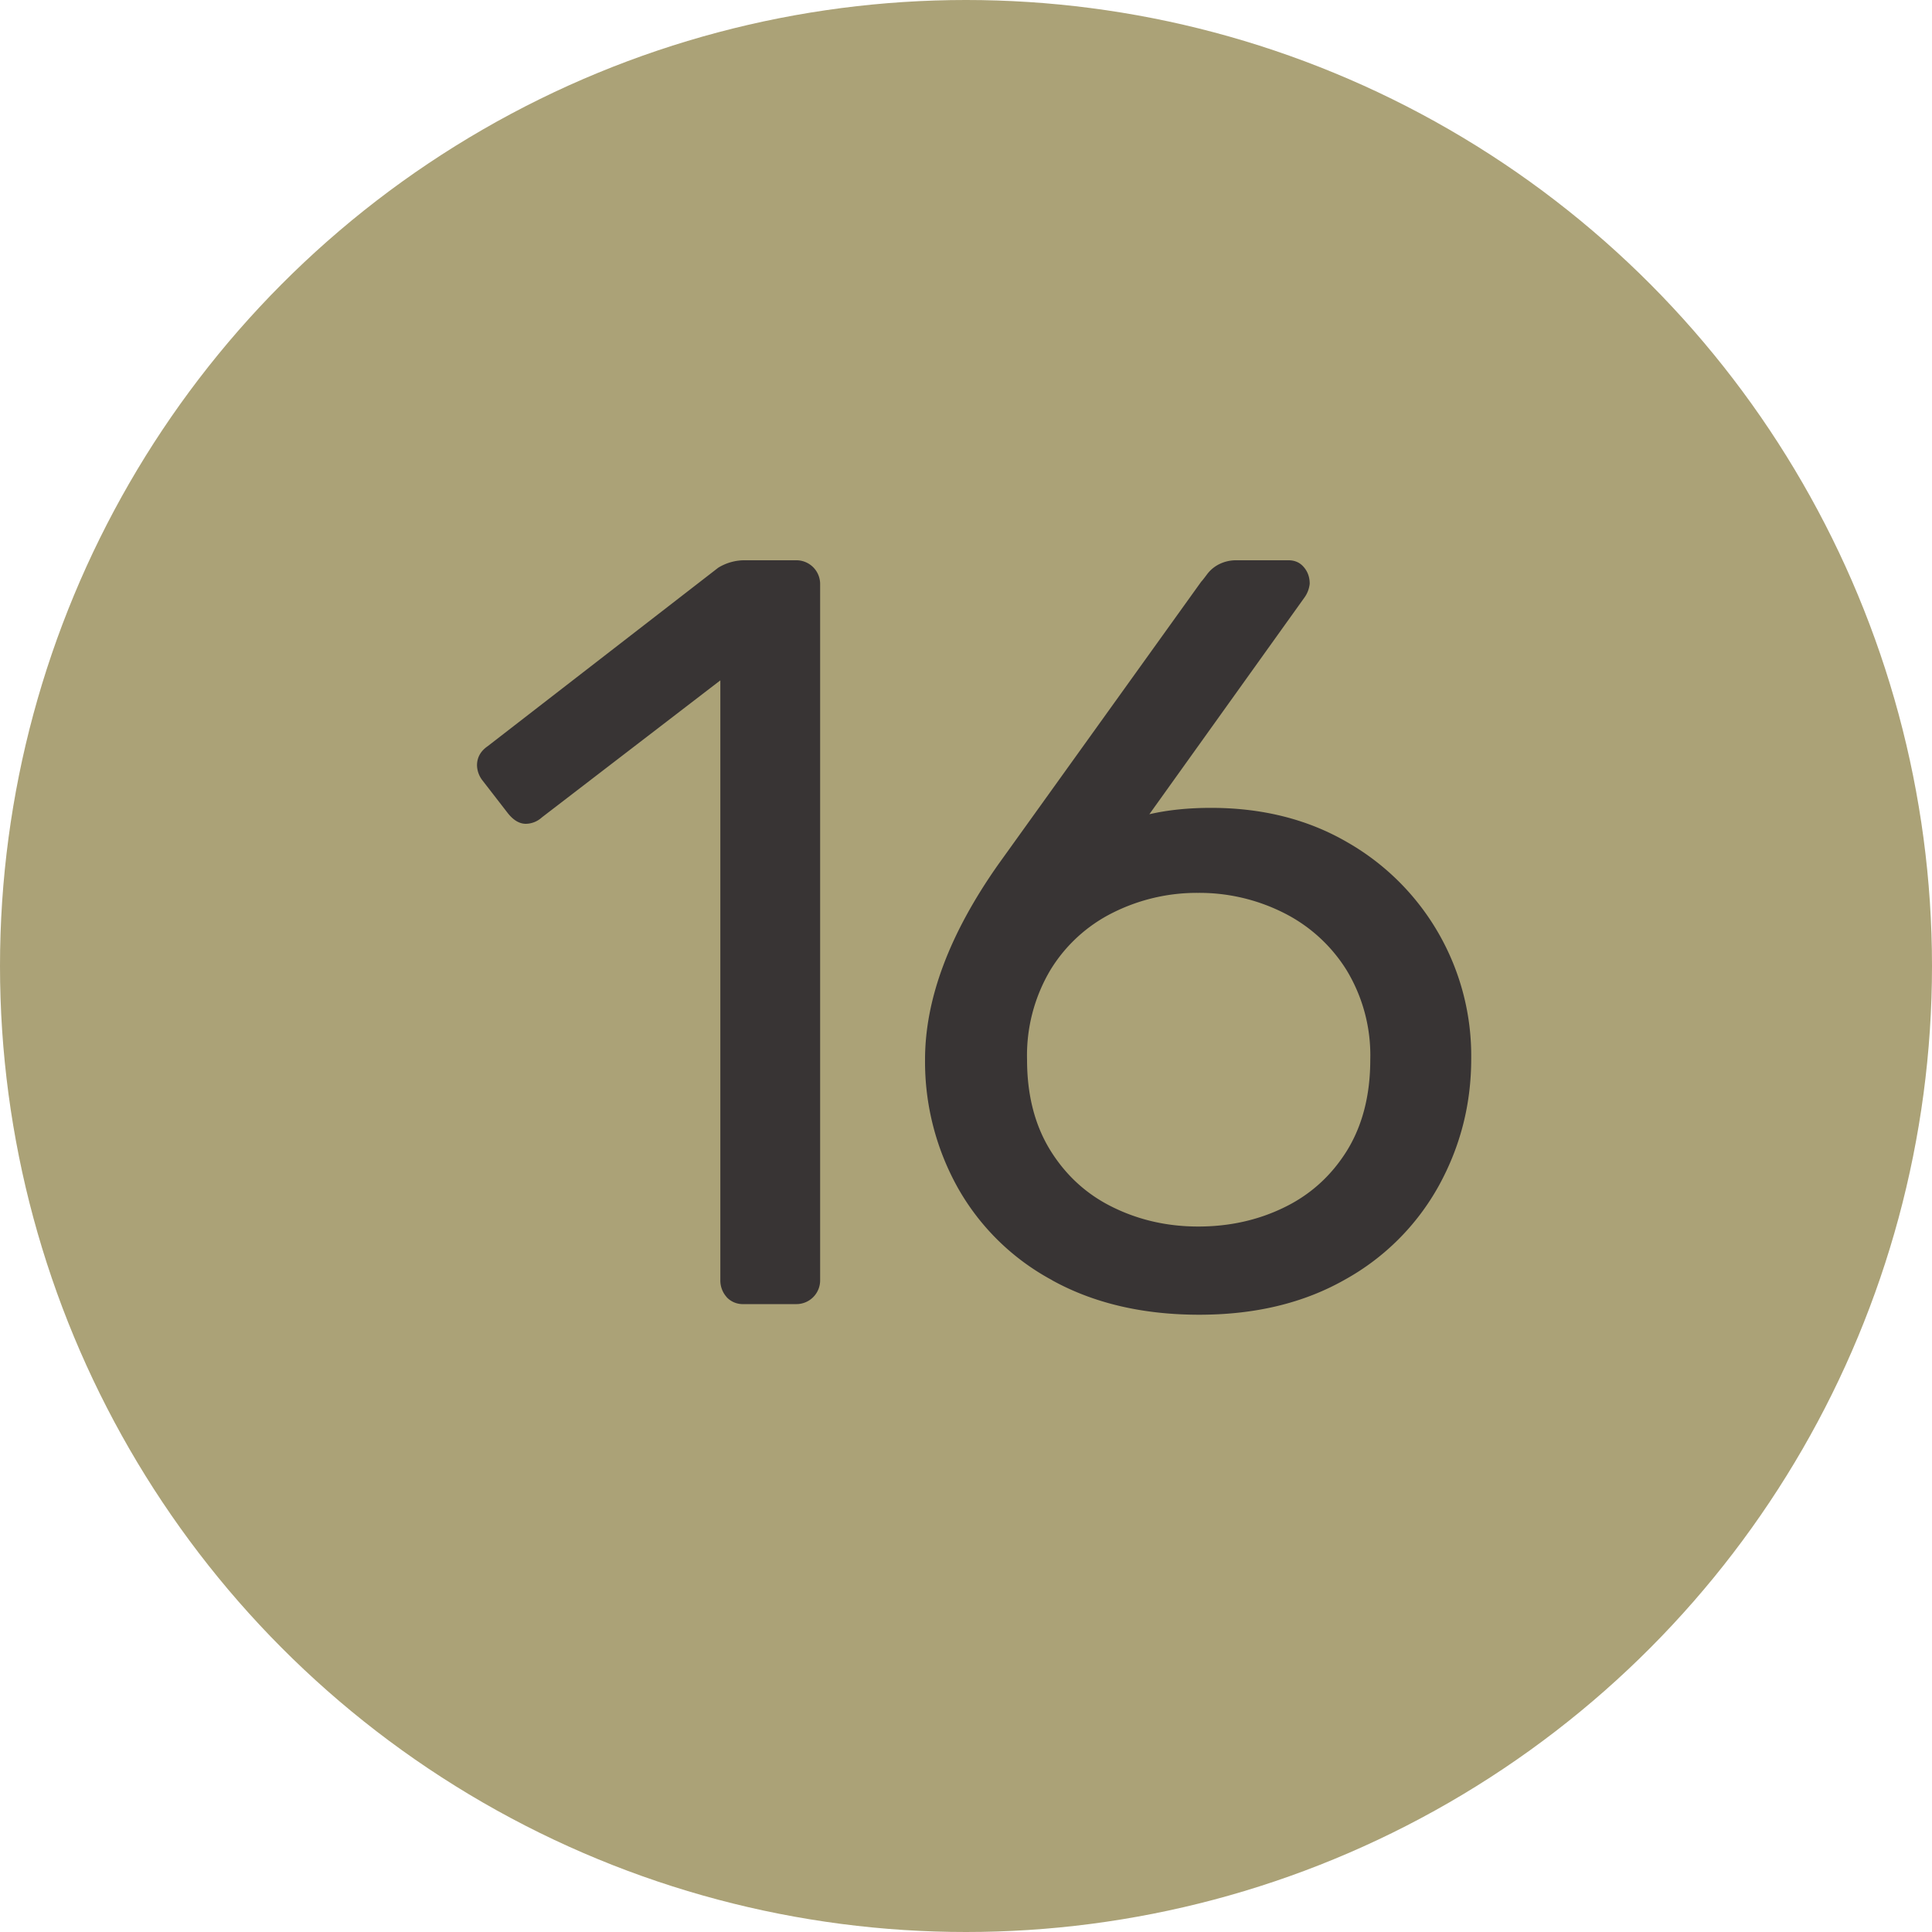
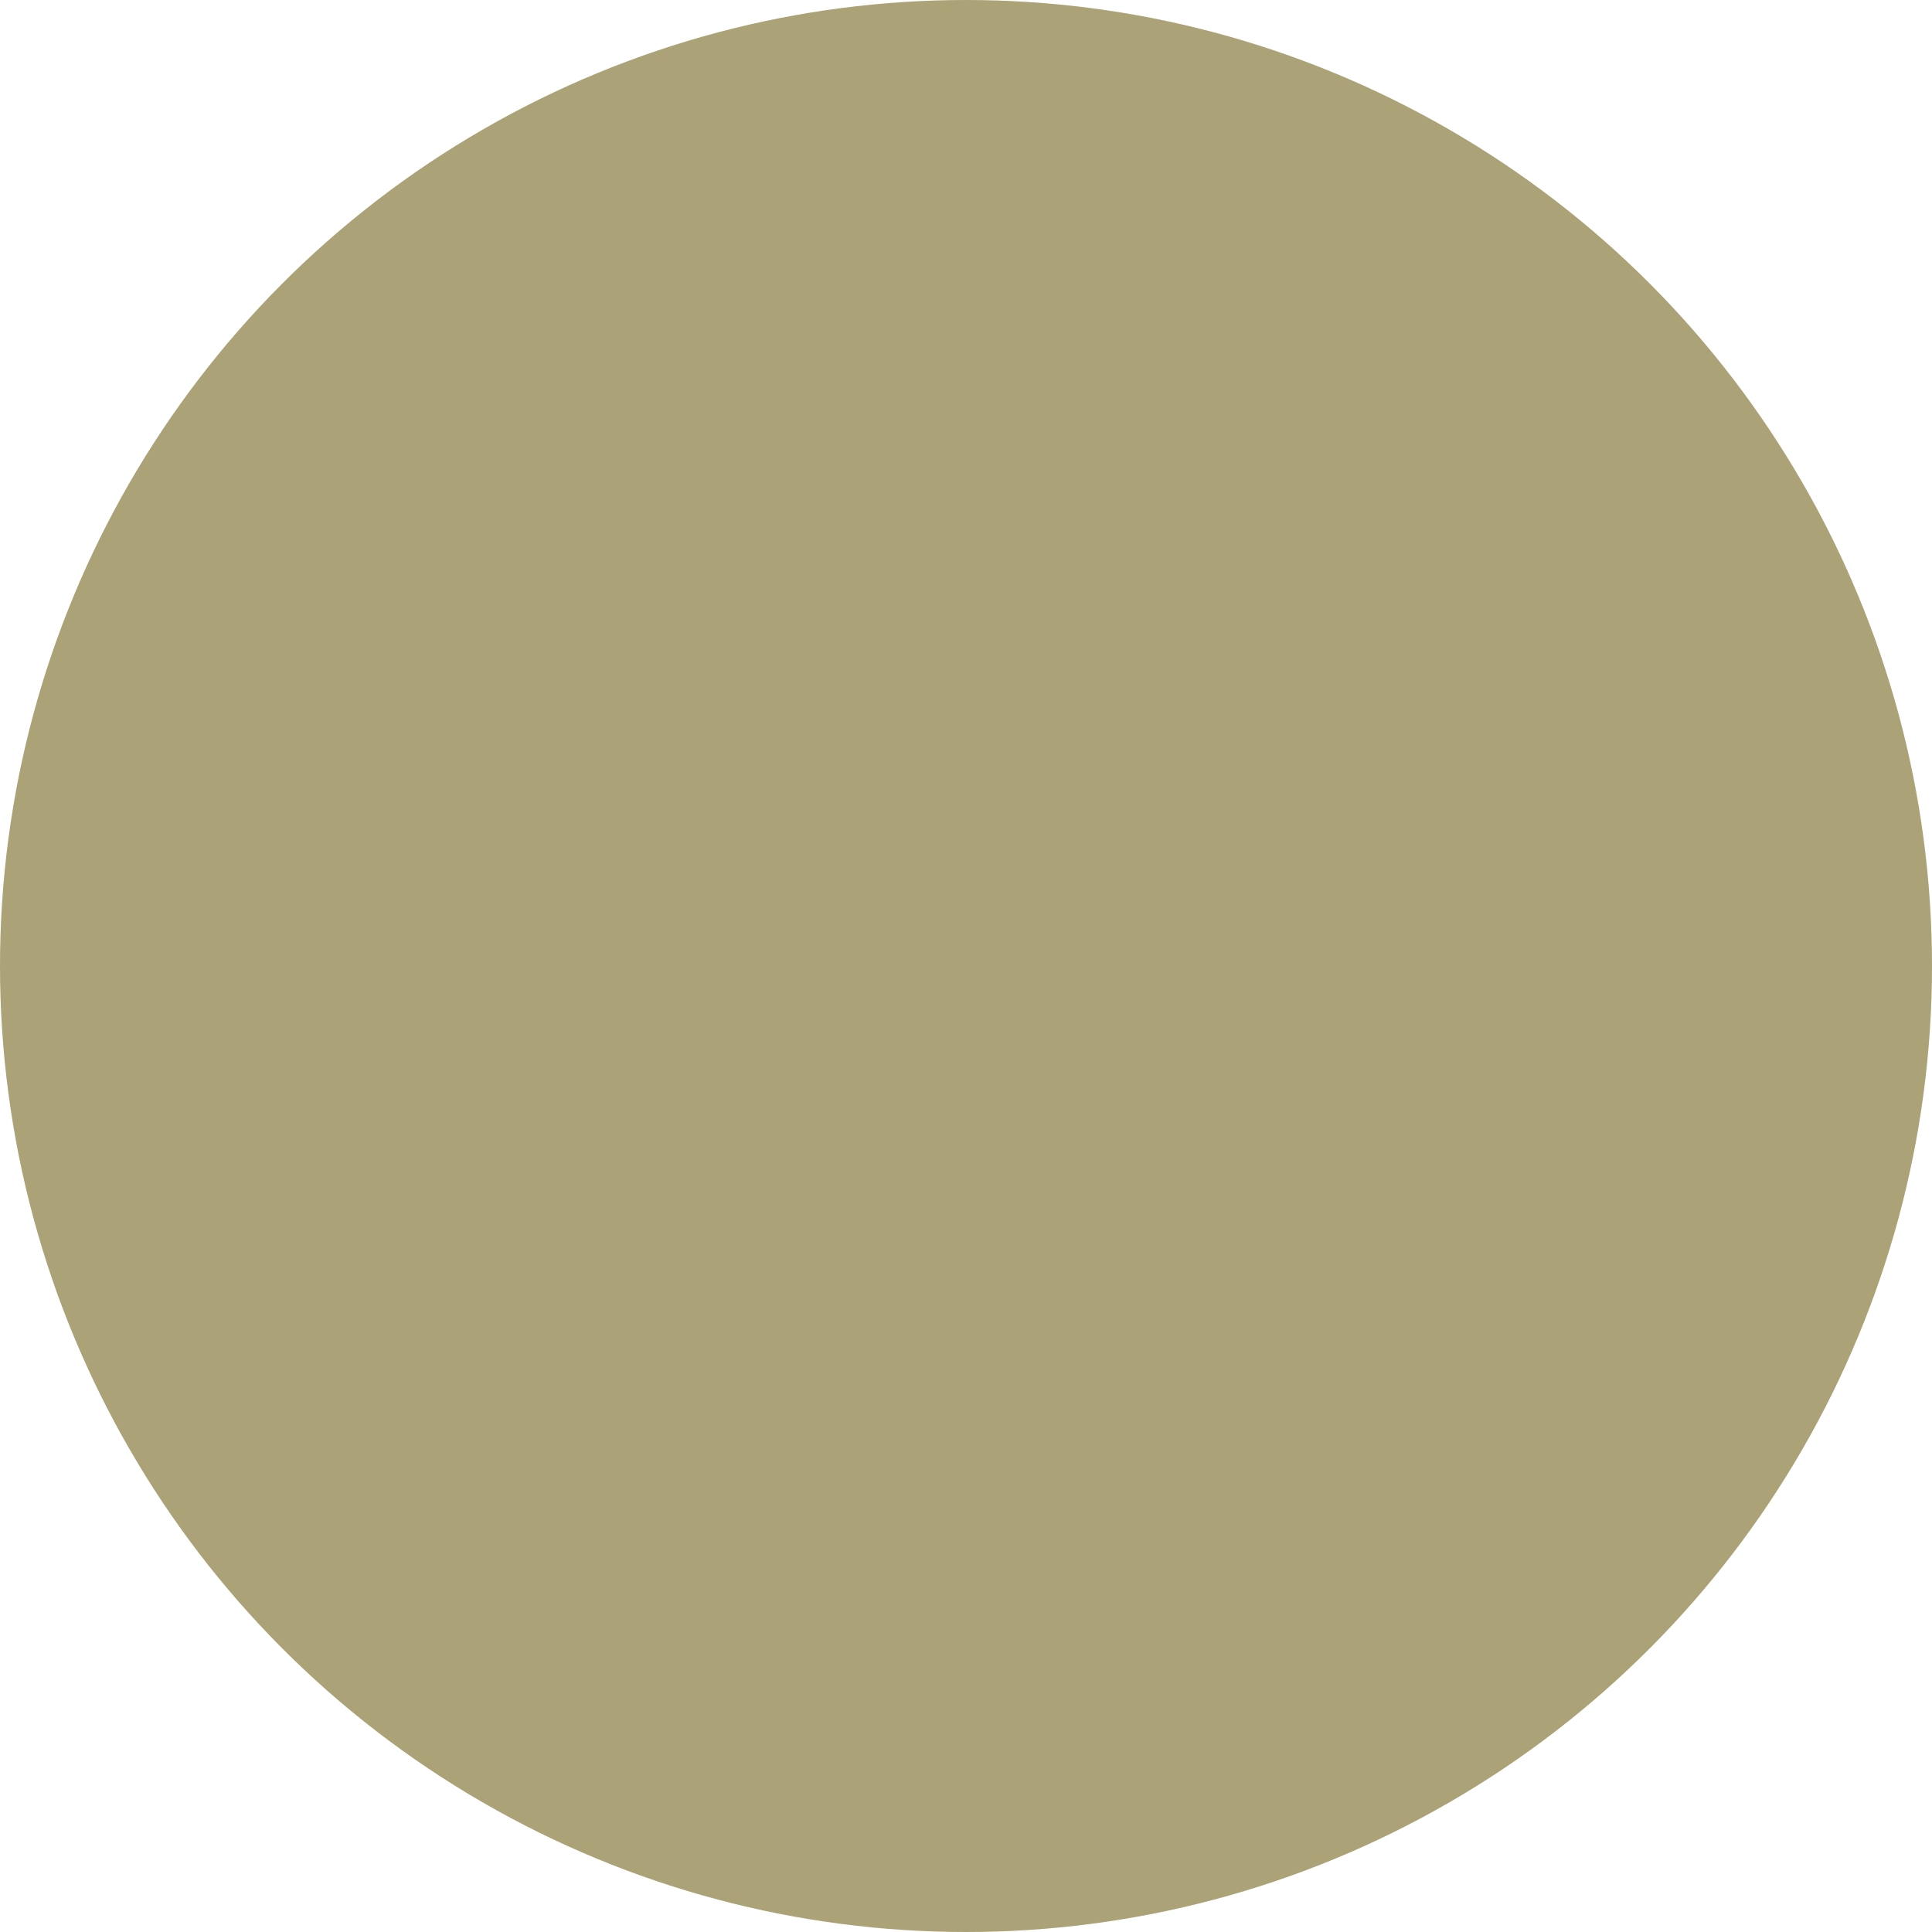
<svg xmlns="http://www.w3.org/2000/svg" width="20" height="20" viewBox="0 0 20 20">
  <title>green-16</title>
  <g fill="none" fill-rule="evenodd">
    <circle fill="#ABA277" cx="10" cy="10" r="10" />
-     <path d="M7.523 13.428a.257.257 0 0 1-.066-.181V7.043L5.609 8.462a.25.25 0 0 1-.165.066c-.067 0-.129-.037-.187-.11l-.264-.341a.264.264 0 0 1-.055-.154c0-.08.036-.147.11-.198l2.387-1.848A.521.521 0 0 1 7.72 5.8h.517a.246.246 0 0 1 .253.253v7.194a.246.246 0 0 1-.253.253h-.54a.228.228 0 0 1-.175-.072zm3.368-.176a2.45 2.45 0 0 1-.979-.962 2.677 2.677 0 0 1-.336-1.32c0-.63.253-1.305.76-2.024l2.1-2.926c.008-.007.028-.033.061-.077a.352.352 0 0 1 .127-.104.388.388 0 0 1 .175-.039h.54c.066 0 .119.024.159.072.04.047.06.104.06.17a.294.294 0 0 1-.054.143l-1.606 2.244c.19-.044.403-.066.638-.066.535 0 1.006.12 1.413.357a2.546 2.546 0 0 1 1.281 2.239c0 .47-.111.907-.335 1.315a2.485 2.485 0 0 1-.973.973c-.426.242-.928.363-1.508.363-.586 0-1.094-.12-1.523-.357zm2.403-.753c.272-.132.488-.328.65-.588.16-.26.241-.574.241-.941a1.7 1.7 0 0 0-.247-.93 1.62 1.62 0 0 0-.655-.593 1.94 1.94 0 0 0-.88-.204 1.94 1.94 0 0 0-.88.204 1.583 1.583 0 0 0-.649.594 1.73 1.73 0 0 0-.242.929c0 .367.081.68.242.94.162.26.378.457.65.589.27.132.564.198.88.198.322 0 .62-.066.89-.198z" fill="#383434" />
  </g>
</svg>